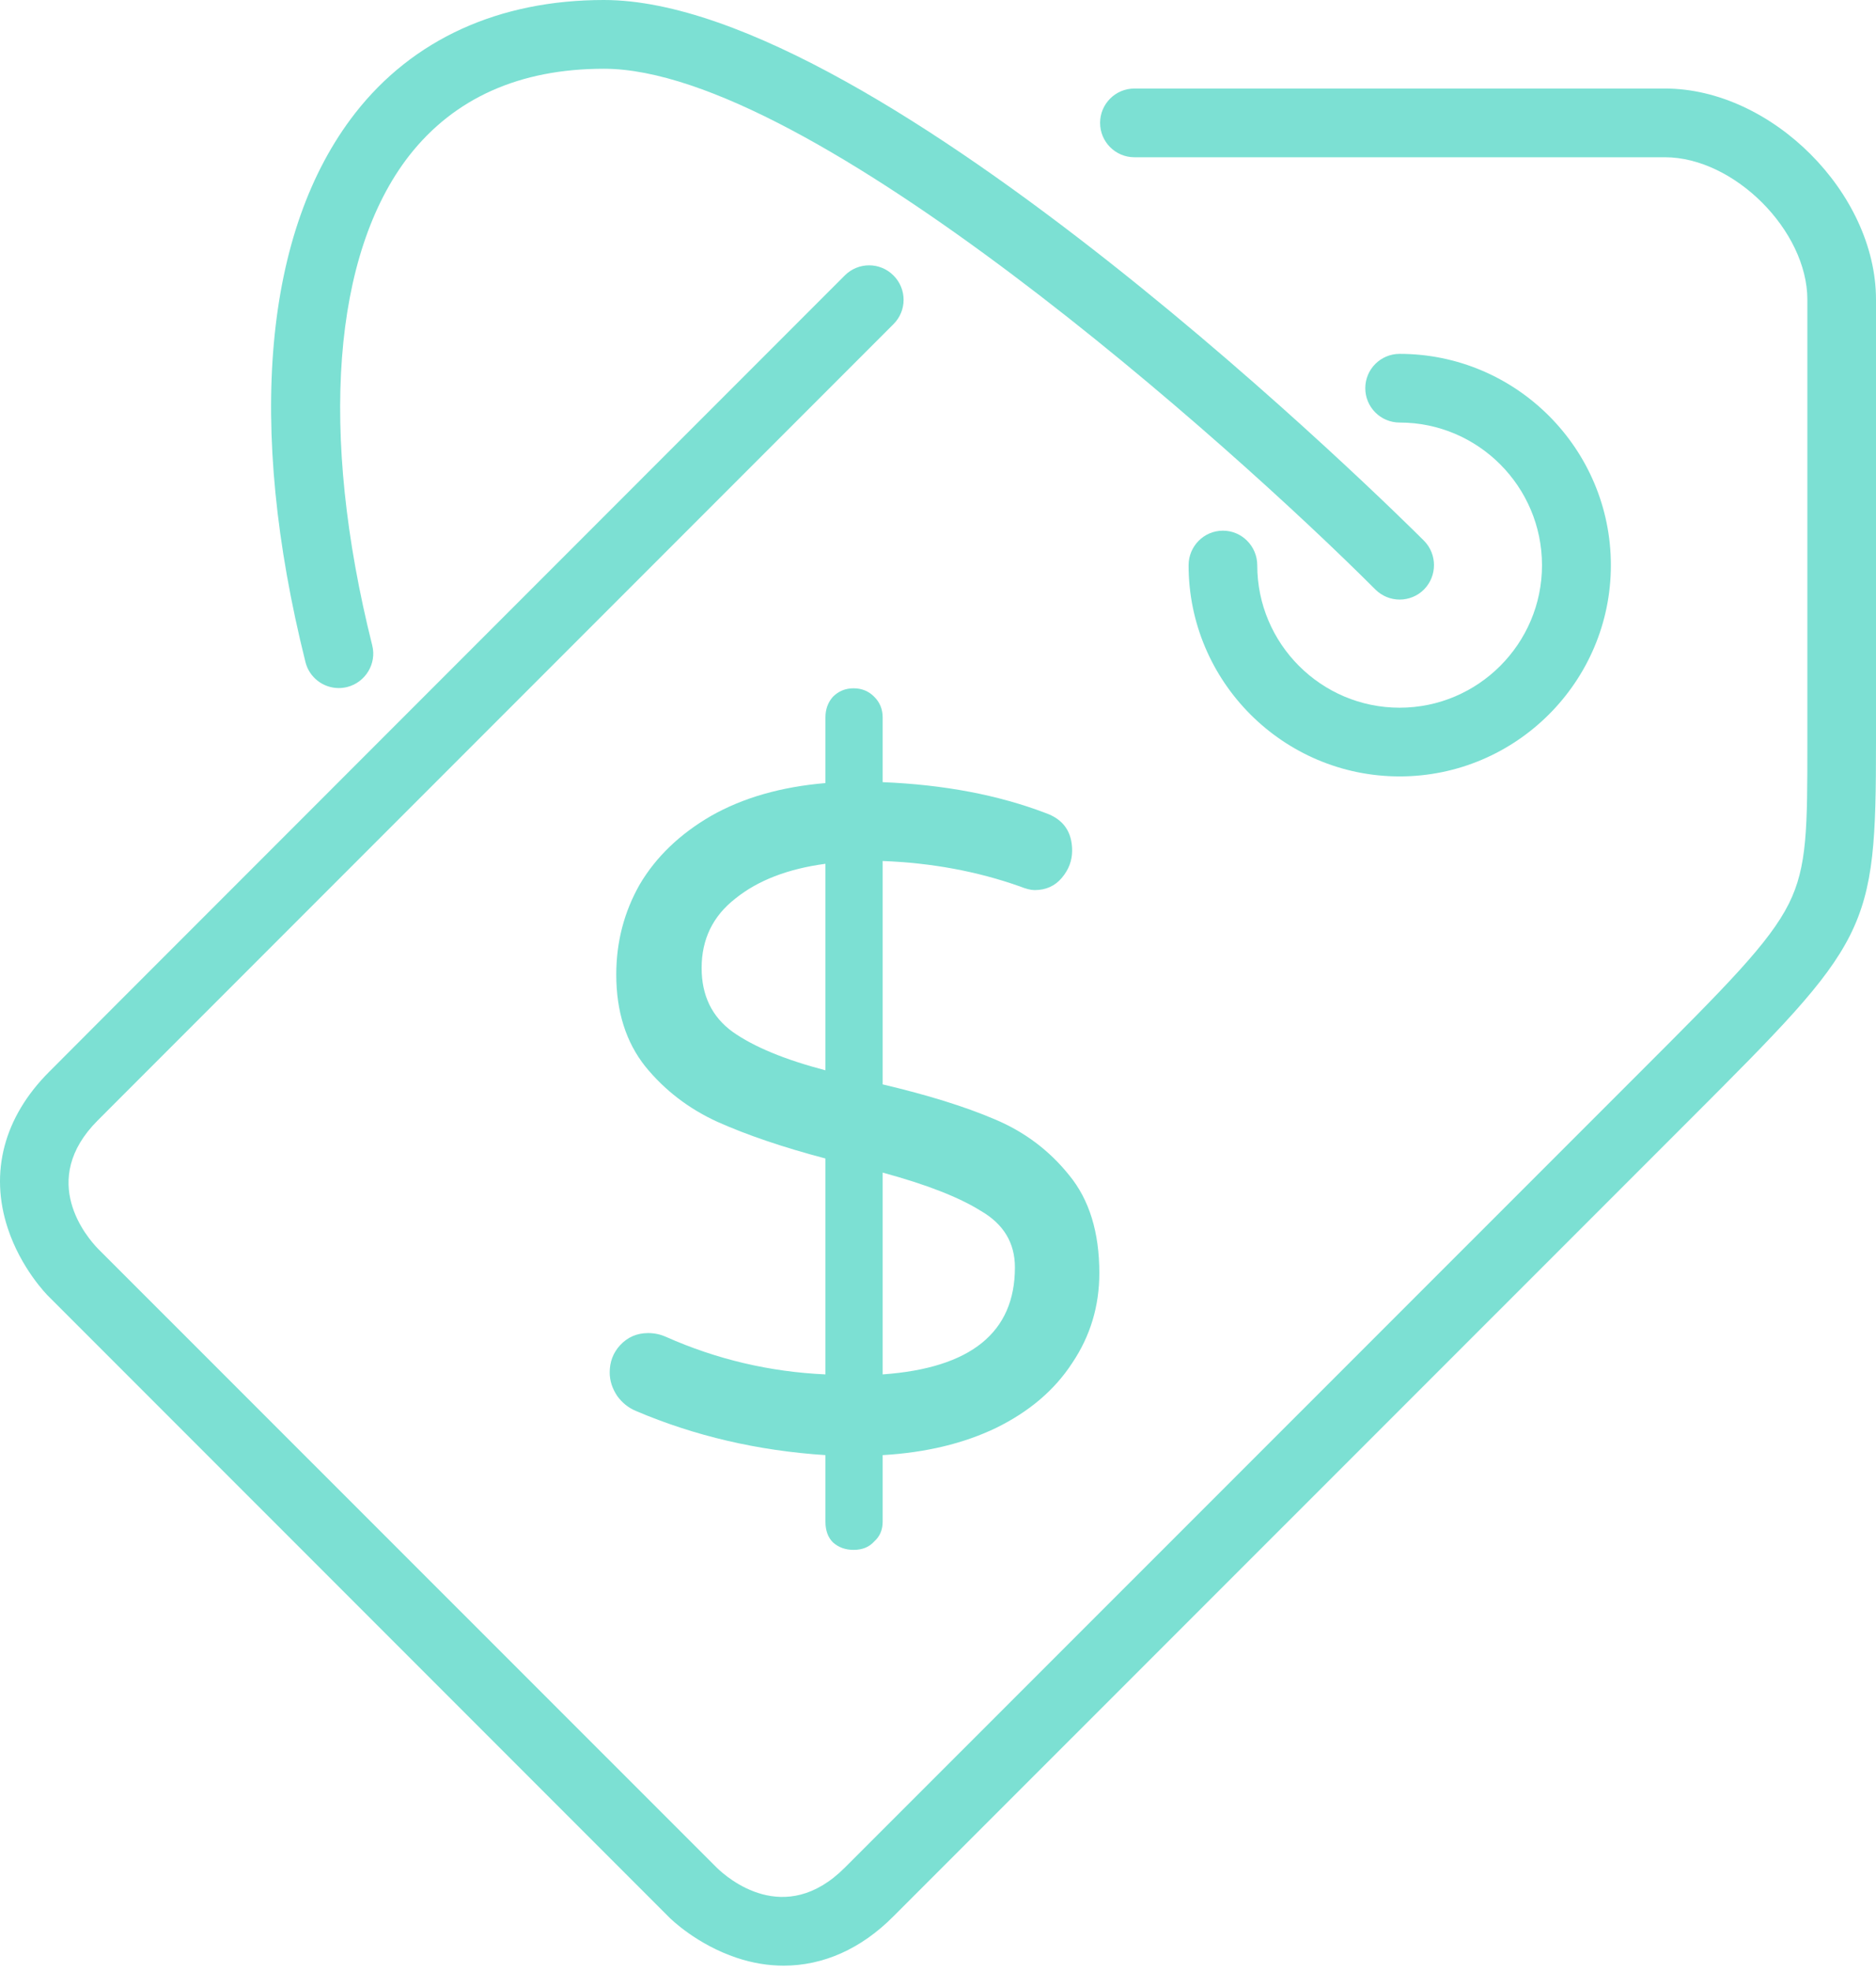
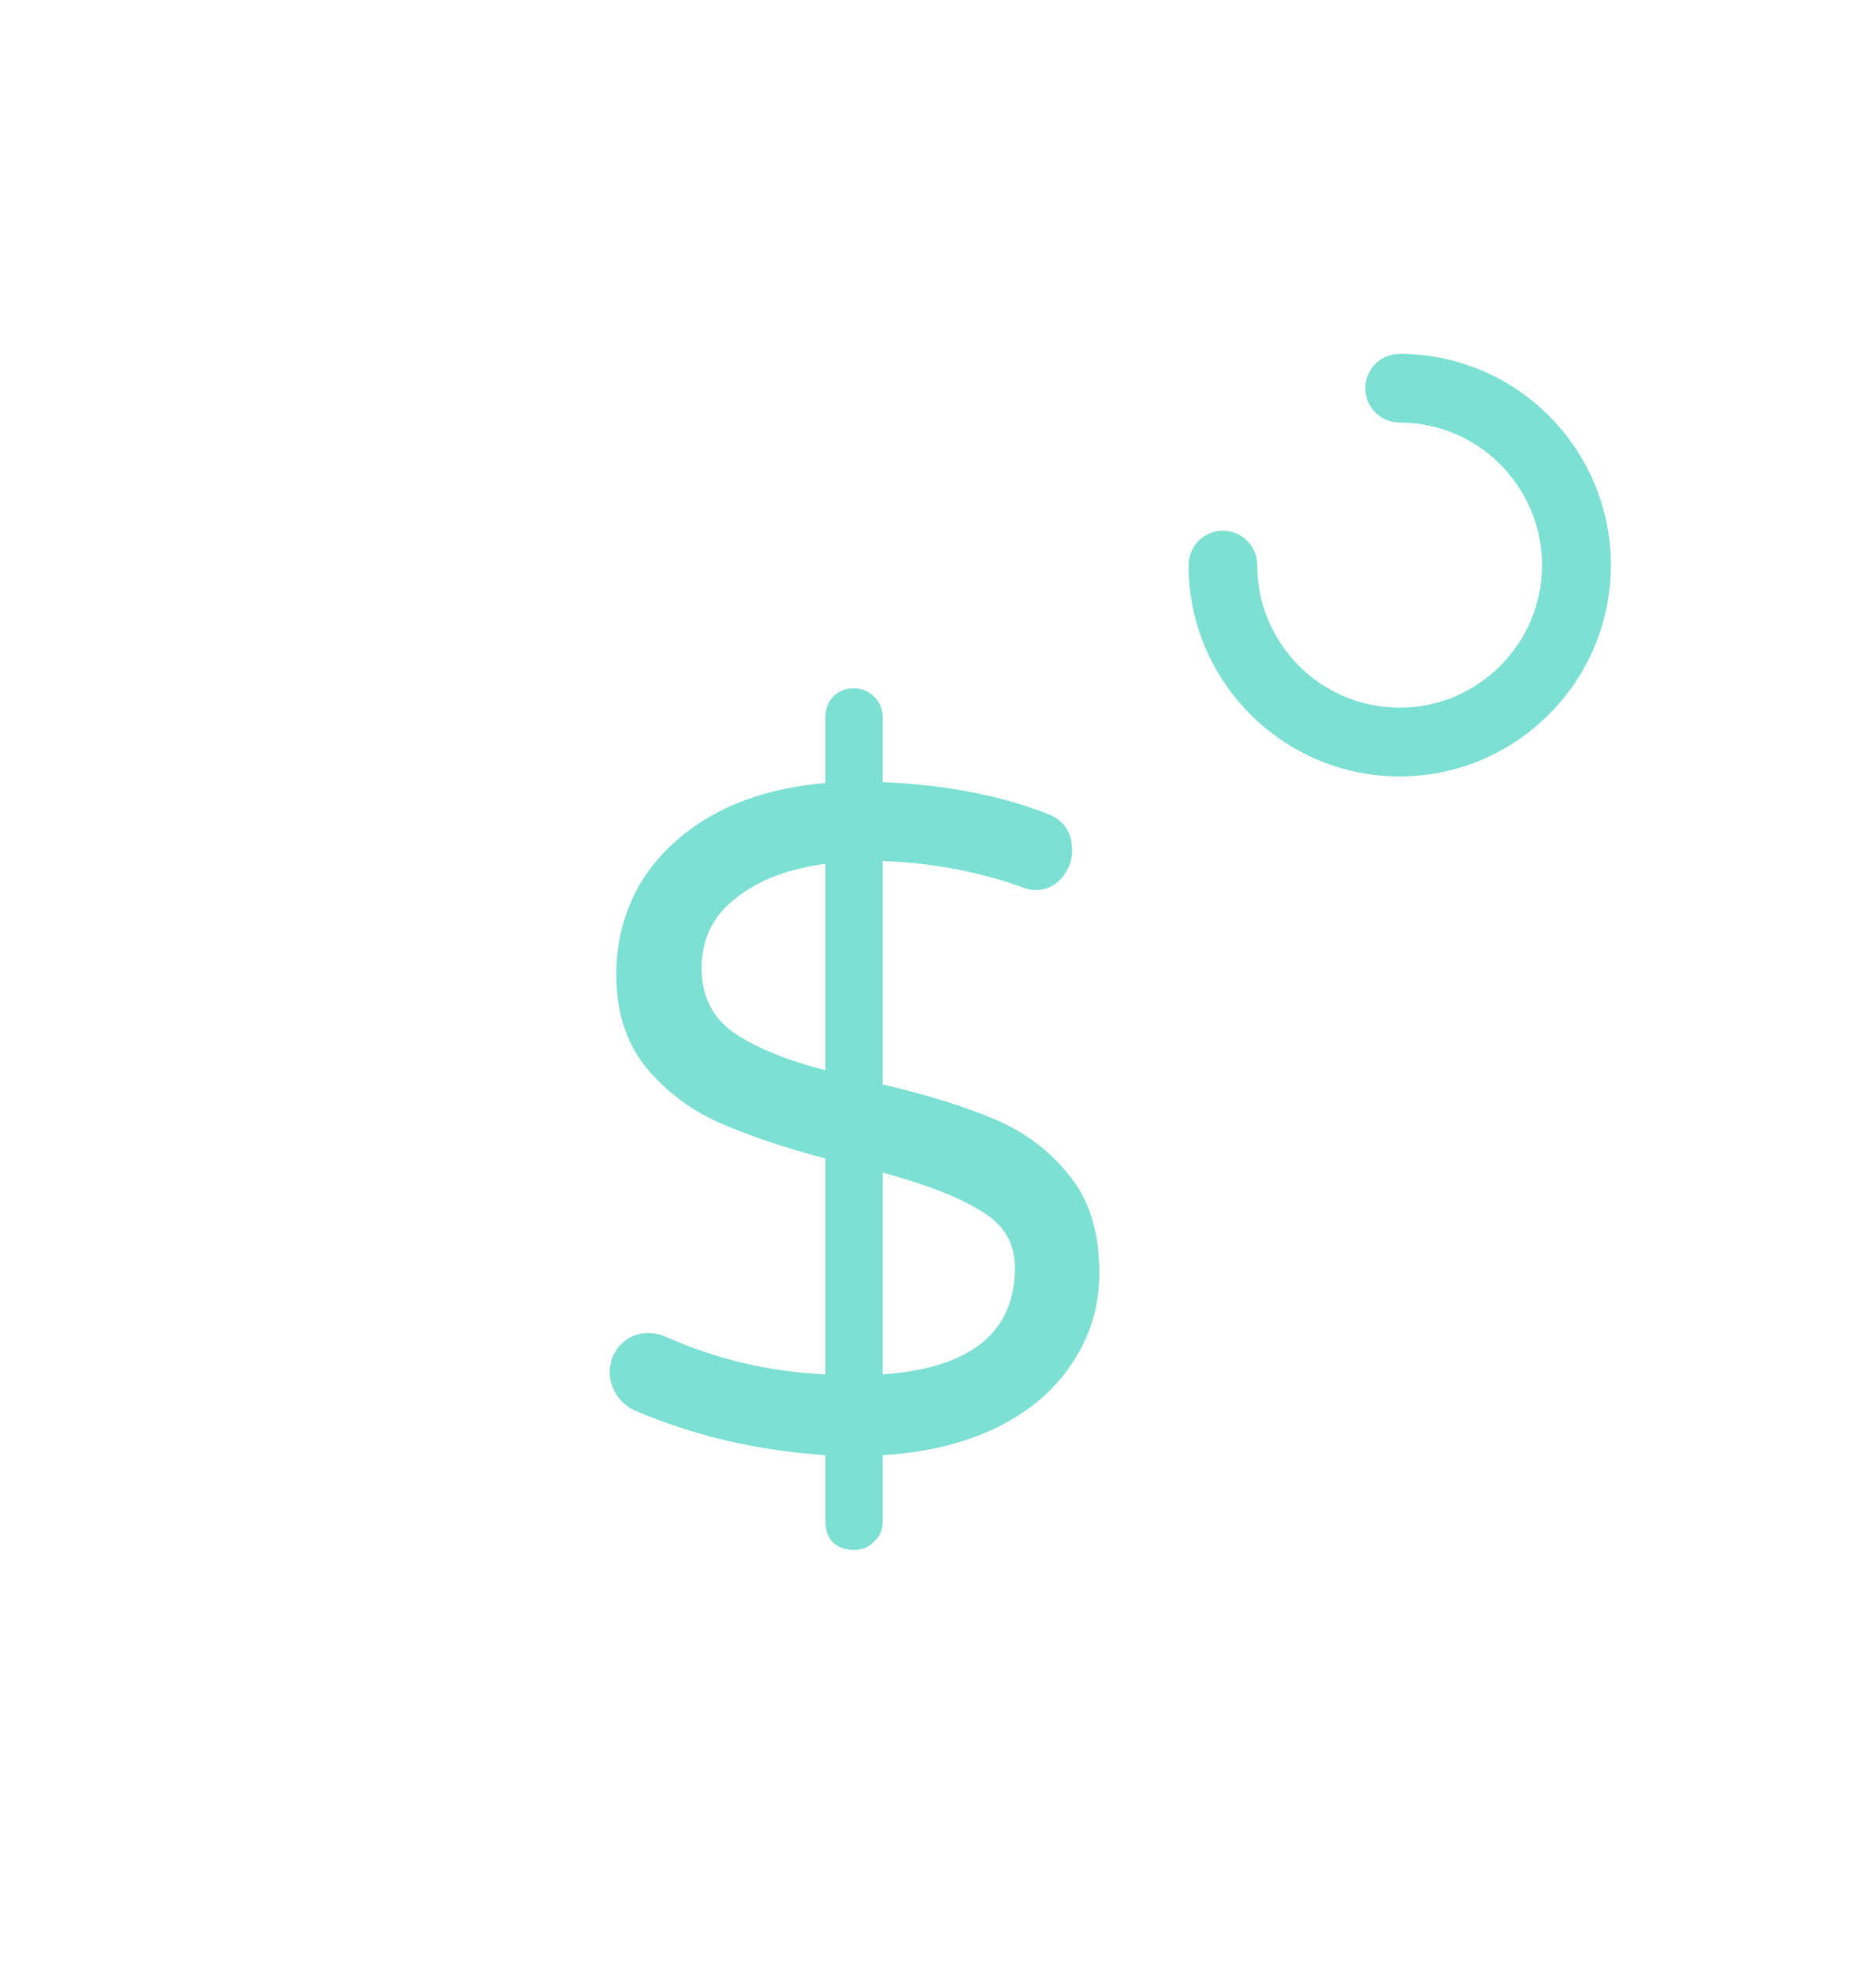
<svg xmlns="http://www.w3.org/2000/svg" width="80" height="84" viewBox="0 0 80 84" fill="none">
-   <path d="M71 3.773H48.375C47.568 3.773 46.912 4.429 46.912 5.237C46.912 6.045 47.568 6.702 48.375 6.702H71C73.948 6.702 77.073 9.827 77.073 12.772V31.626C77.073 35.273 77.073 36.933 76.283 38.514C75.446 40.186 73.614 42.017 69.959 45.672L36.026 79.595C33.457 82.165 31.024 80.043 30.564 79.595L4.176 53.216C3.728 52.751 1.599 50.315 4.17 47.747L7.097 44.819C15.171 36.745 36.915 15.001 38.101 13.815C38.677 13.24 38.677 12.316 38.101 11.739C37.526 11.164 36.6 11.164 36.025 11.739C34.842 12.926 13.097 34.67 5.024 42.745L2.104 45.671C0.164 47.603 -0.456 49.973 0.334 52.354C0.891 54.043 1.978 55.166 2.104 55.282L28.492 81.669C28.609 81.795 29.723 82.874 31.419 83.439C32.093 83.664 32.758 83.772 33.422 83.772C35.101 83.772 36.719 83.063 38.101 81.669L72.032 47.746C79.702 40.075 80 39.769 80 31.625V12.771C80.001 8.228 75.545 3.773 71 3.773Z" fill="#7CE0D3" />
  <path d="M59.686 30.161C56.333 30.161 53.614 27.431 53.614 24.09C53.614 23.279 52.958 22.616 52.15 22.616C51.34 22.616 50.686 23.279 50.686 24.09C50.686 29.046 54.718 33.089 59.686 33.089C64.651 33.089 68.694 29.046 68.694 24.09C68.694 19.12 64.651 15.081 59.686 15.081C58.876 15.081 58.221 15.736 58.221 16.544C58.221 17.352 58.876 18.008 59.686 18.008C63.034 18.008 65.757 20.738 65.757 24.09C65.757 27.431 63.034 30.161 59.686 30.161Z" fill="#7CE0D3" />
-   <path d="M14.445 29.324C14.562 29.324 14.687 29.308 14.804 29.28C15.585 29.082 16.071 28.284 15.873 27.503C13.599 18.43 14.183 10.822 17.453 6.628C19.375 4.178 22.16 2.93 25.752 2.93C34.536 2.93 52.481 18.95 58.65 25.122C59.226 25.696 60.15 25.696 60.726 25.122C61.292 24.546 61.292 23.621 60.726 23.046C59.783 22.105 37.536 0 25.752 0C21.279 0 17.606 1.67 15.145 4.824C11.256 9.81 10.502 18.118 13.025 28.212C13.187 28.876 13.789 29.324 14.445 29.324Z" fill="#7CE0D3" />
  <path d="M46.88 54.254C46.88 55.667 46.493 56.947 45.72 58.093C44.973 59.24 43.893 60.16 42.48 60.853C41.093 61.52 39.48 61.907 37.64 62.014V64.853C37.64 65.2 37.52 65.48 37.28 65.694C37.067 65.933 36.773 66.053 36.4 66.053C36.053 66.053 35.76 65.947 35.52 65.734C35.307 65.52 35.2 65.227 35.2 64.853V62.014C32.32 61.827 29.627 61.2 27.12 60.133C26.8 60 26.533 59.787 26.32 59.493C26.107 59.173 26 58.84 26 58.493C26 58.04 26.147 57.654 26.44 57.334C26.76 56.987 27.16 56.813 27.64 56.813C27.907 56.813 28.16 56.867 28.4 56.974C30.56 57.934 32.827 58.467 35.2 58.574V49.373C33.387 48.894 31.853 48.373 30.6 47.813C29.373 47.254 28.347 46.467 27.52 45.453C26.693 44.413 26.28 43.107 26.28 41.533C26.28 40.147 26.613 38.867 27.28 37.694C27.973 36.52 28.987 35.547 30.32 34.773C31.68 34 33.307 33.533 35.2 33.373V30.573C35.2 30.227 35.307 29.933 35.52 29.694C35.76 29.453 36.053 29.334 36.4 29.334C36.747 29.334 37.04 29.453 37.28 29.694C37.52 29.933 37.64 30.227 37.64 30.573V33.334C40.253 33.44 42.573 33.88 44.6 34.654C45.347 34.92 45.72 35.453 45.72 36.254C45.72 36.68 45.573 37.067 45.28 37.413C44.987 37.76 44.6 37.934 44.12 37.934C43.96 37.934 43.747 37.88 43.48 37.773C41.667 37.133 39.72 36.773 37.64 36.694V46.214C39.56 46.667 41.147 47.16 42.4 47.694C43.68 48.227 44.747 49.027 45.6 50.093C46.453 51.133 46.88 52.52 46.88 54.254ZM29.92 41.254C29.92 42.427 30.36 43.334 31.24 43.974C32.147 44.614 33.467 45.16 35.2 45.614V36.813C33.6 37.027 32.32 37.52 31.36 38.294C30.4 39.04 29.92 40.027 29.92 41.254ZM37.64 58.574C41.4 58.307 43.28 56.787 43.28 54.014C43.28 52.974 42.8 52.173 41.84 51.614C40.907 51.027 39.507 50.48 37.64 49.974V58.574Z" fill="#7CE0D3" />
</svg>